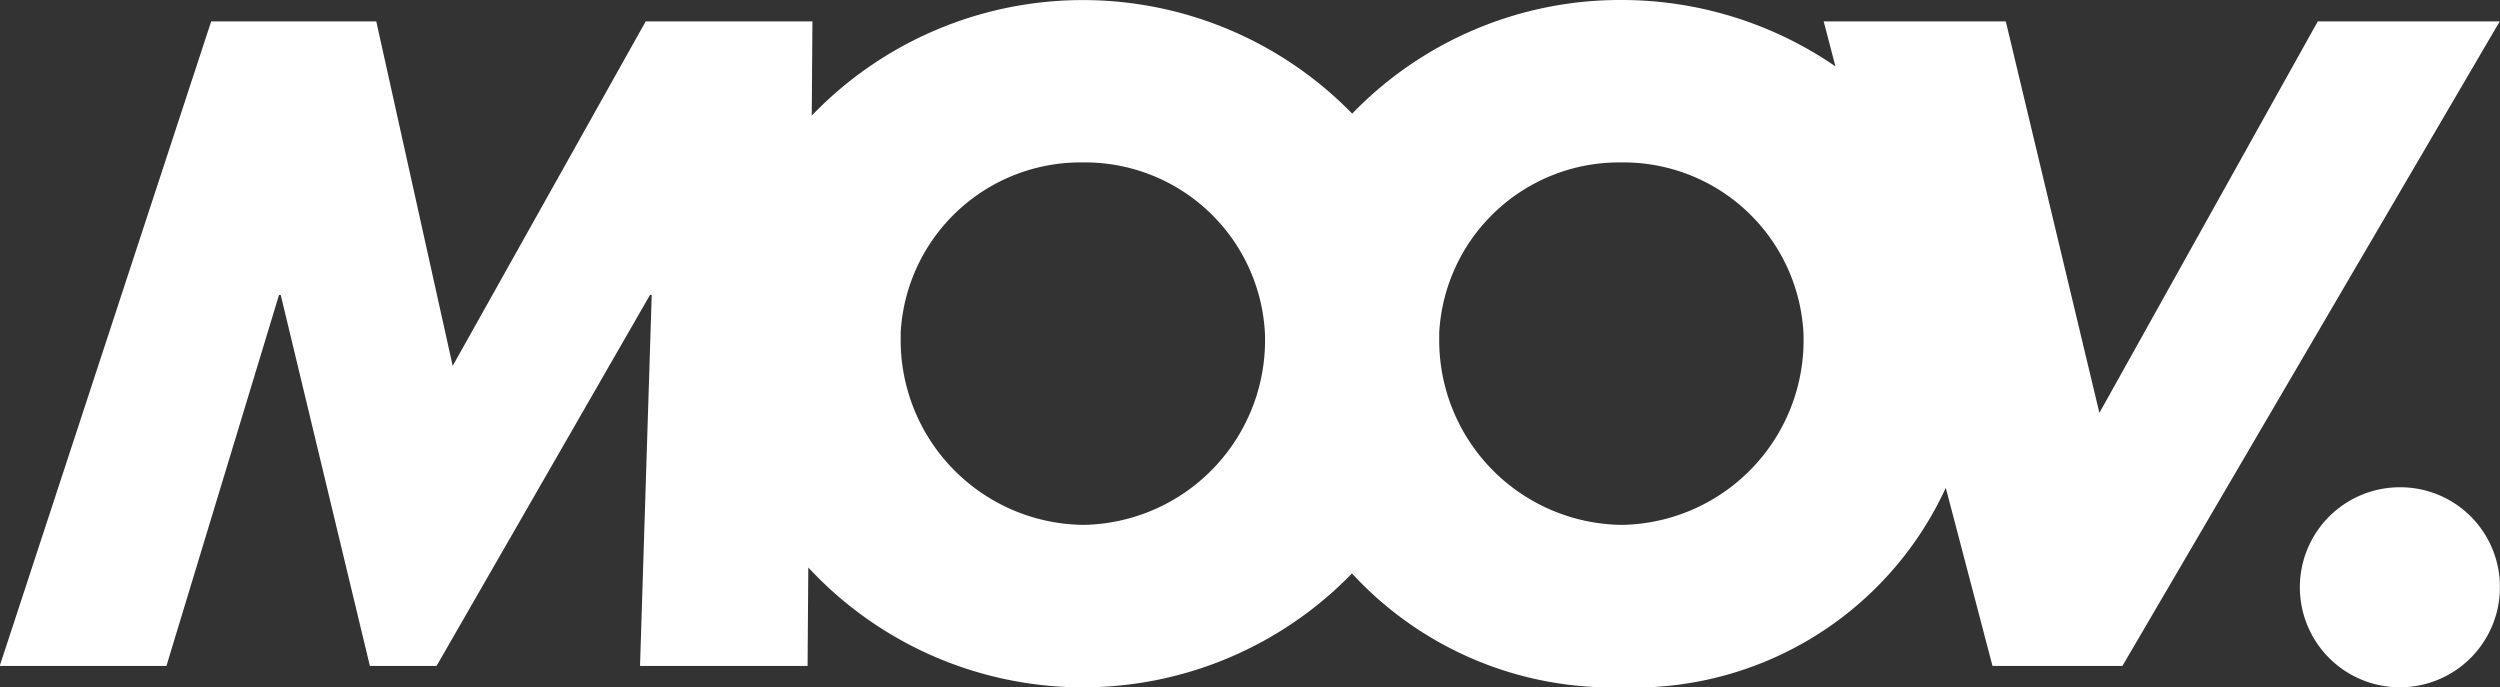
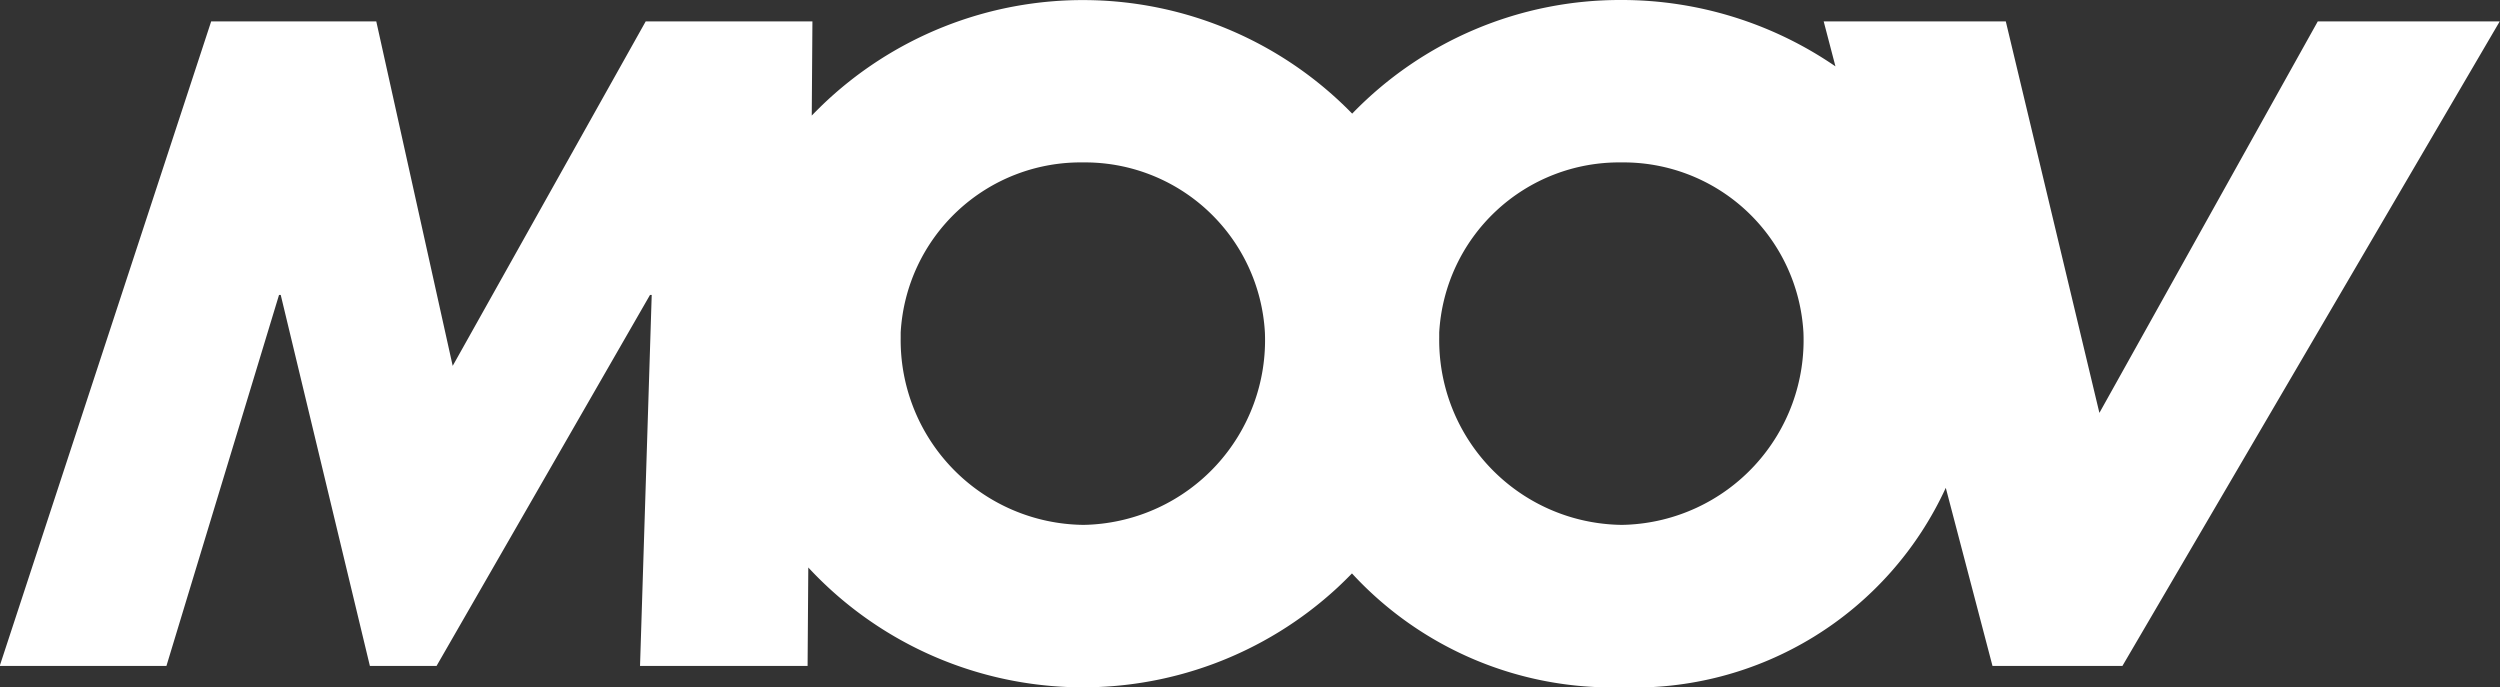
<svg xmlns="http://www.w3.org/2000/svg" width="81.777" height="22.486" viewBox="0 0 81.777 22.486">
  <rect x="0" y="0" width="81.777" height="22.486" fill="#333333" stroke="none" />
  <g id="Group_2" data-name="Group 2" transform="translate(2384.069 -24.723)">
    <path id="Path_1" data-name="Path 1" d="M-2308.252,25.422l-7.144,12.807-3.062-12.807h-5.957l.385,1.472a12.355,12.355,0,0,0-7-2.171,12.187,12.187,0,0,0-8.808,3.717,12.3,12.3,0,0,0-17.388-.228c-.1.1-.195.193-.29.292l.022-3.082h-5.453l-6.314,11.269-2.5-11.269h-5.4l-6.917,21.084h5.453l3.683-12.135h.056l2.916,12.135h2.181l6.982-12.135h.056l-.382,12.135h5.481l.023-3.22a12.256,12.256,0,0,0,17.32.649c.158-.148.313-.3.464-.455a11.559,11.559,0,0,0,8.808,3.725,11.21,11.21,0,0,0,10.616-6.525l1.528,5.826h4.25l12.342-21.083Zm-40.393,16.47a6.044,6.044,0,0,1-5.962-6.123c0-.056,0-.112,0-.169a5.894,5.894,0,0,1,5.957-5.564,5.893,5.893,0,0,1,5.957,5.564,6.042,6.042,0,0,1-5.785,6.288l-.172.005Zm17.616,0a6.042,6.042,0,0,1-5.962-6.121c0-.057,0-.114,0-.171a5.893,5.893,0,0,1,5.957-5.564,5.894,5.894,0,0,1,5.957,5.564,6.043,6.043,0,0,1-5.787,6.288l-.17.005Z" fill="#fff" />
-     <path id="Path_2" data-name="Path 2" d="M-2305.567,40.662a3.271,3.271,0,0,0-3.272,3.271,3.272,3.272,0,0,0,3.272,3.272,3.272,3.272,0,0,0,3.272-3.272,3.258,3.258,0,0,0-3.244-3.271Z" fill="#fff" />
  </g>
</svg>